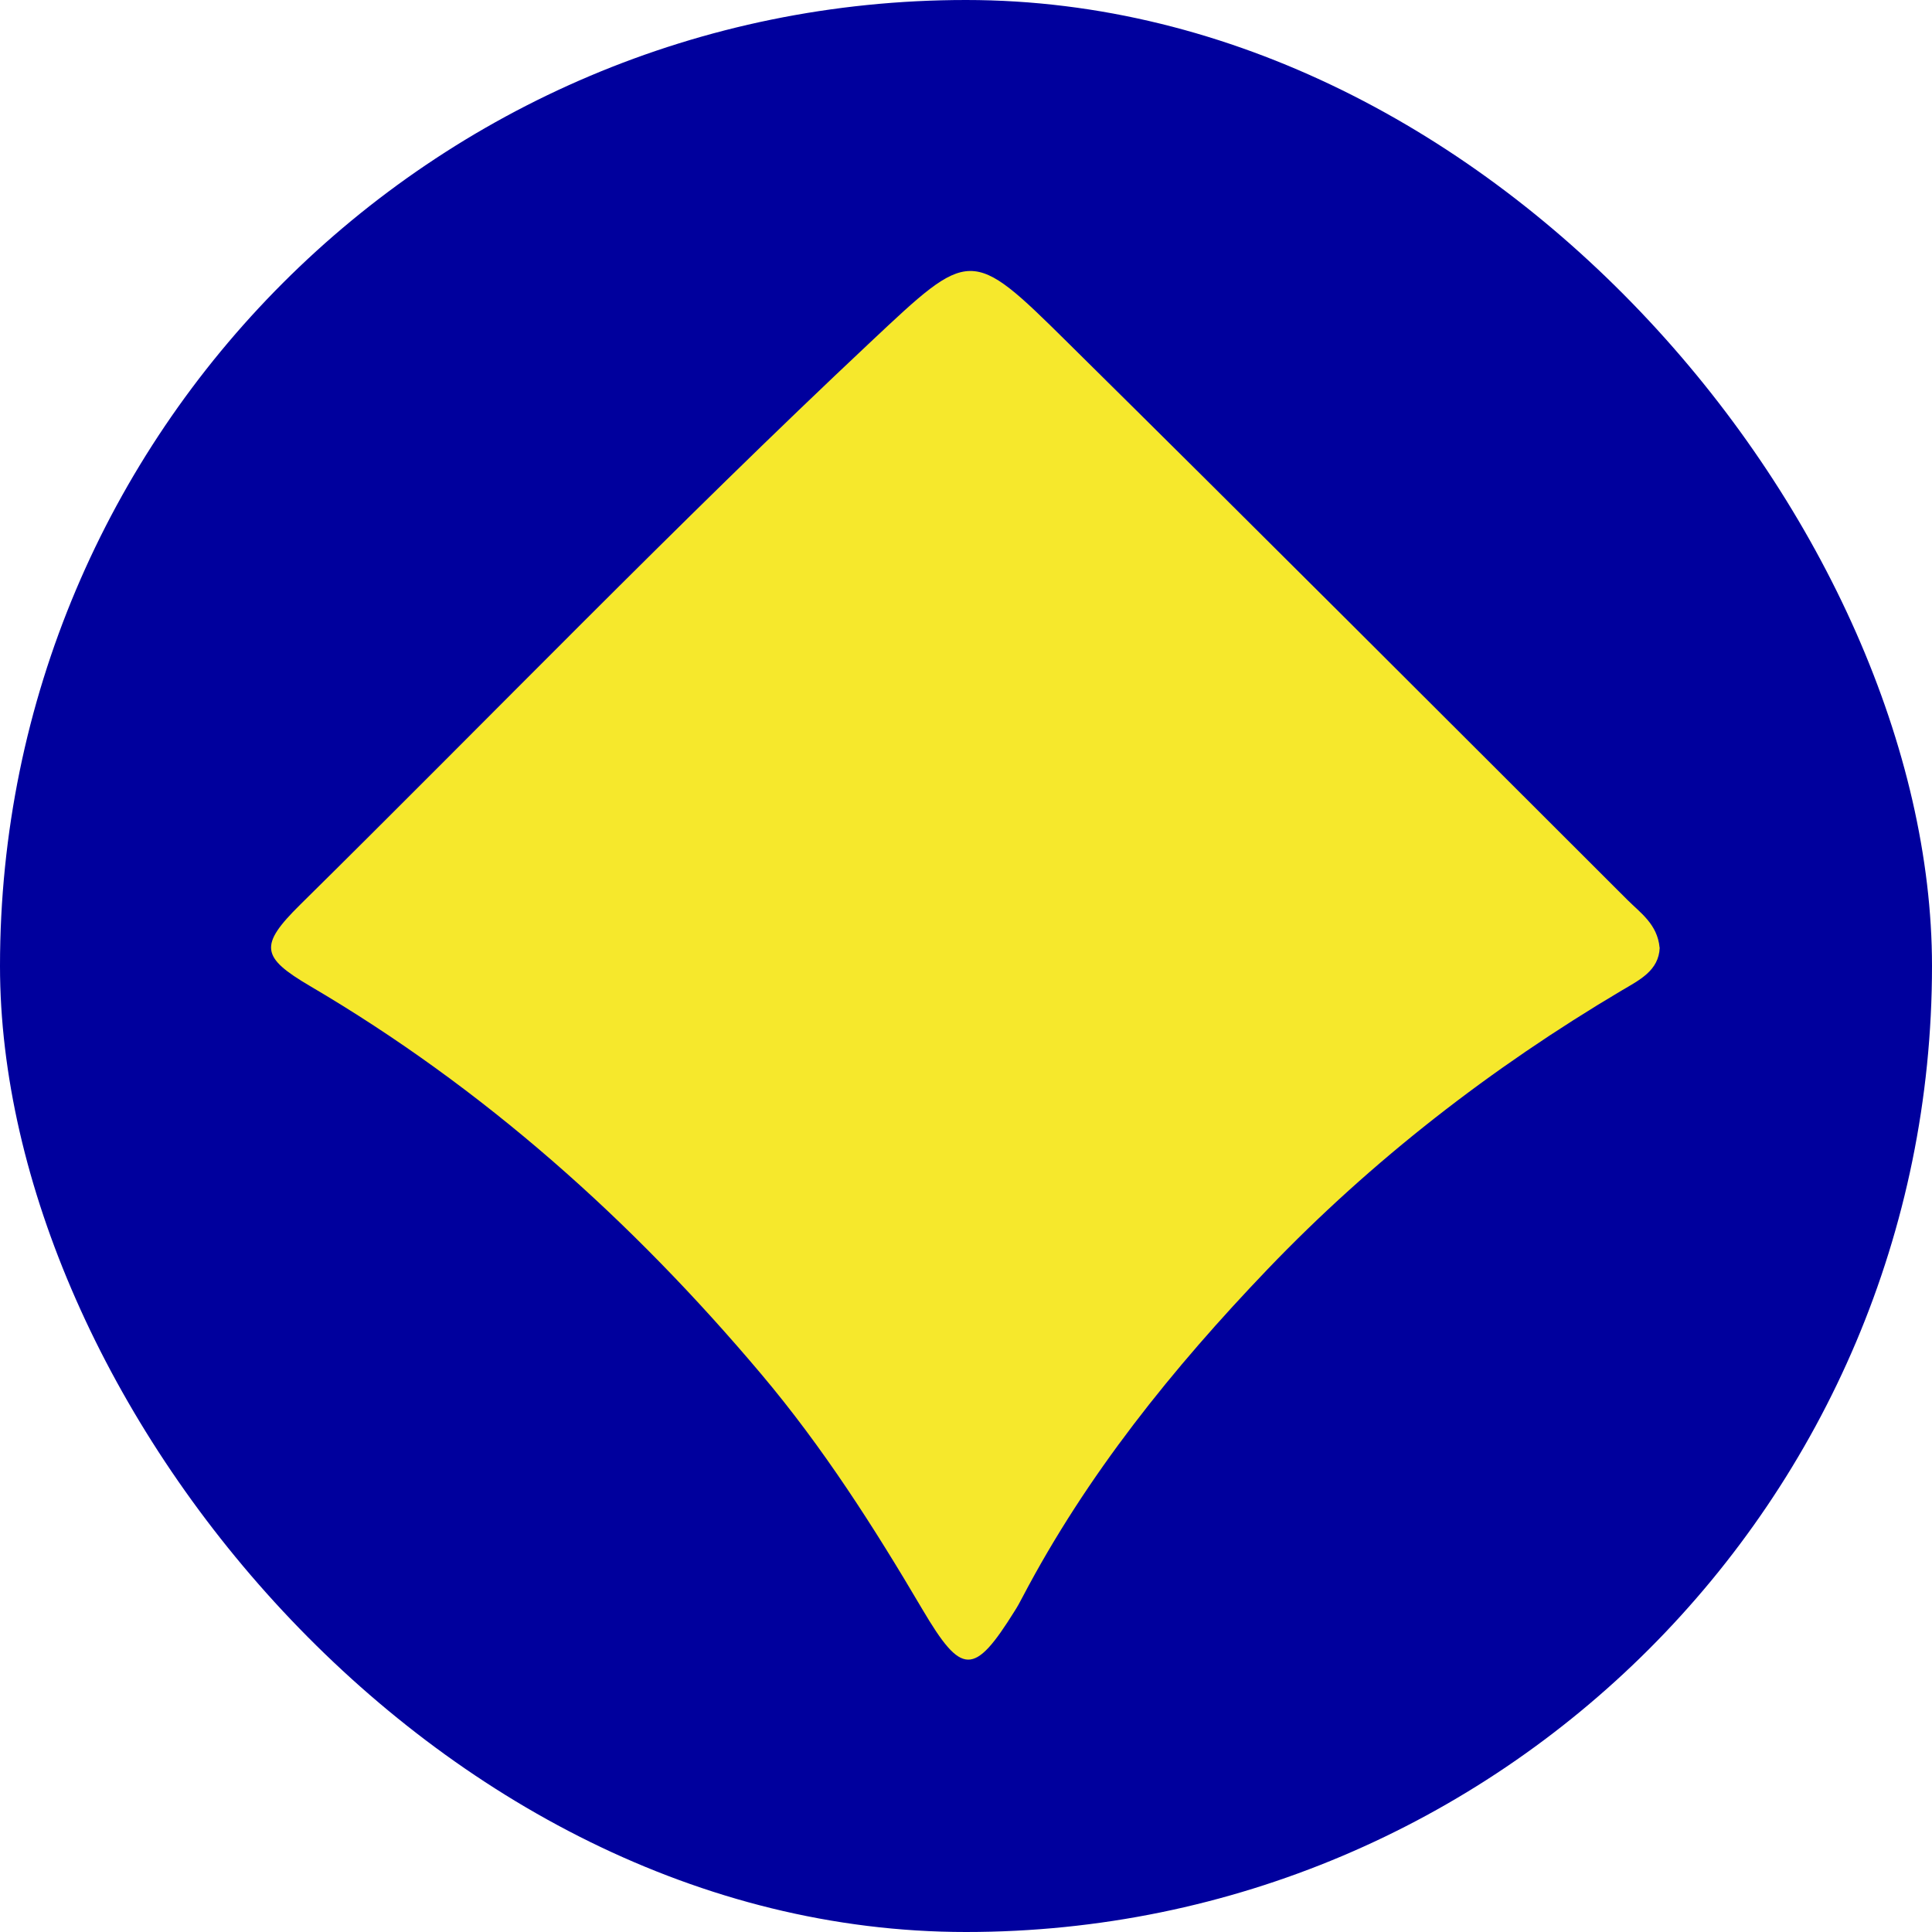
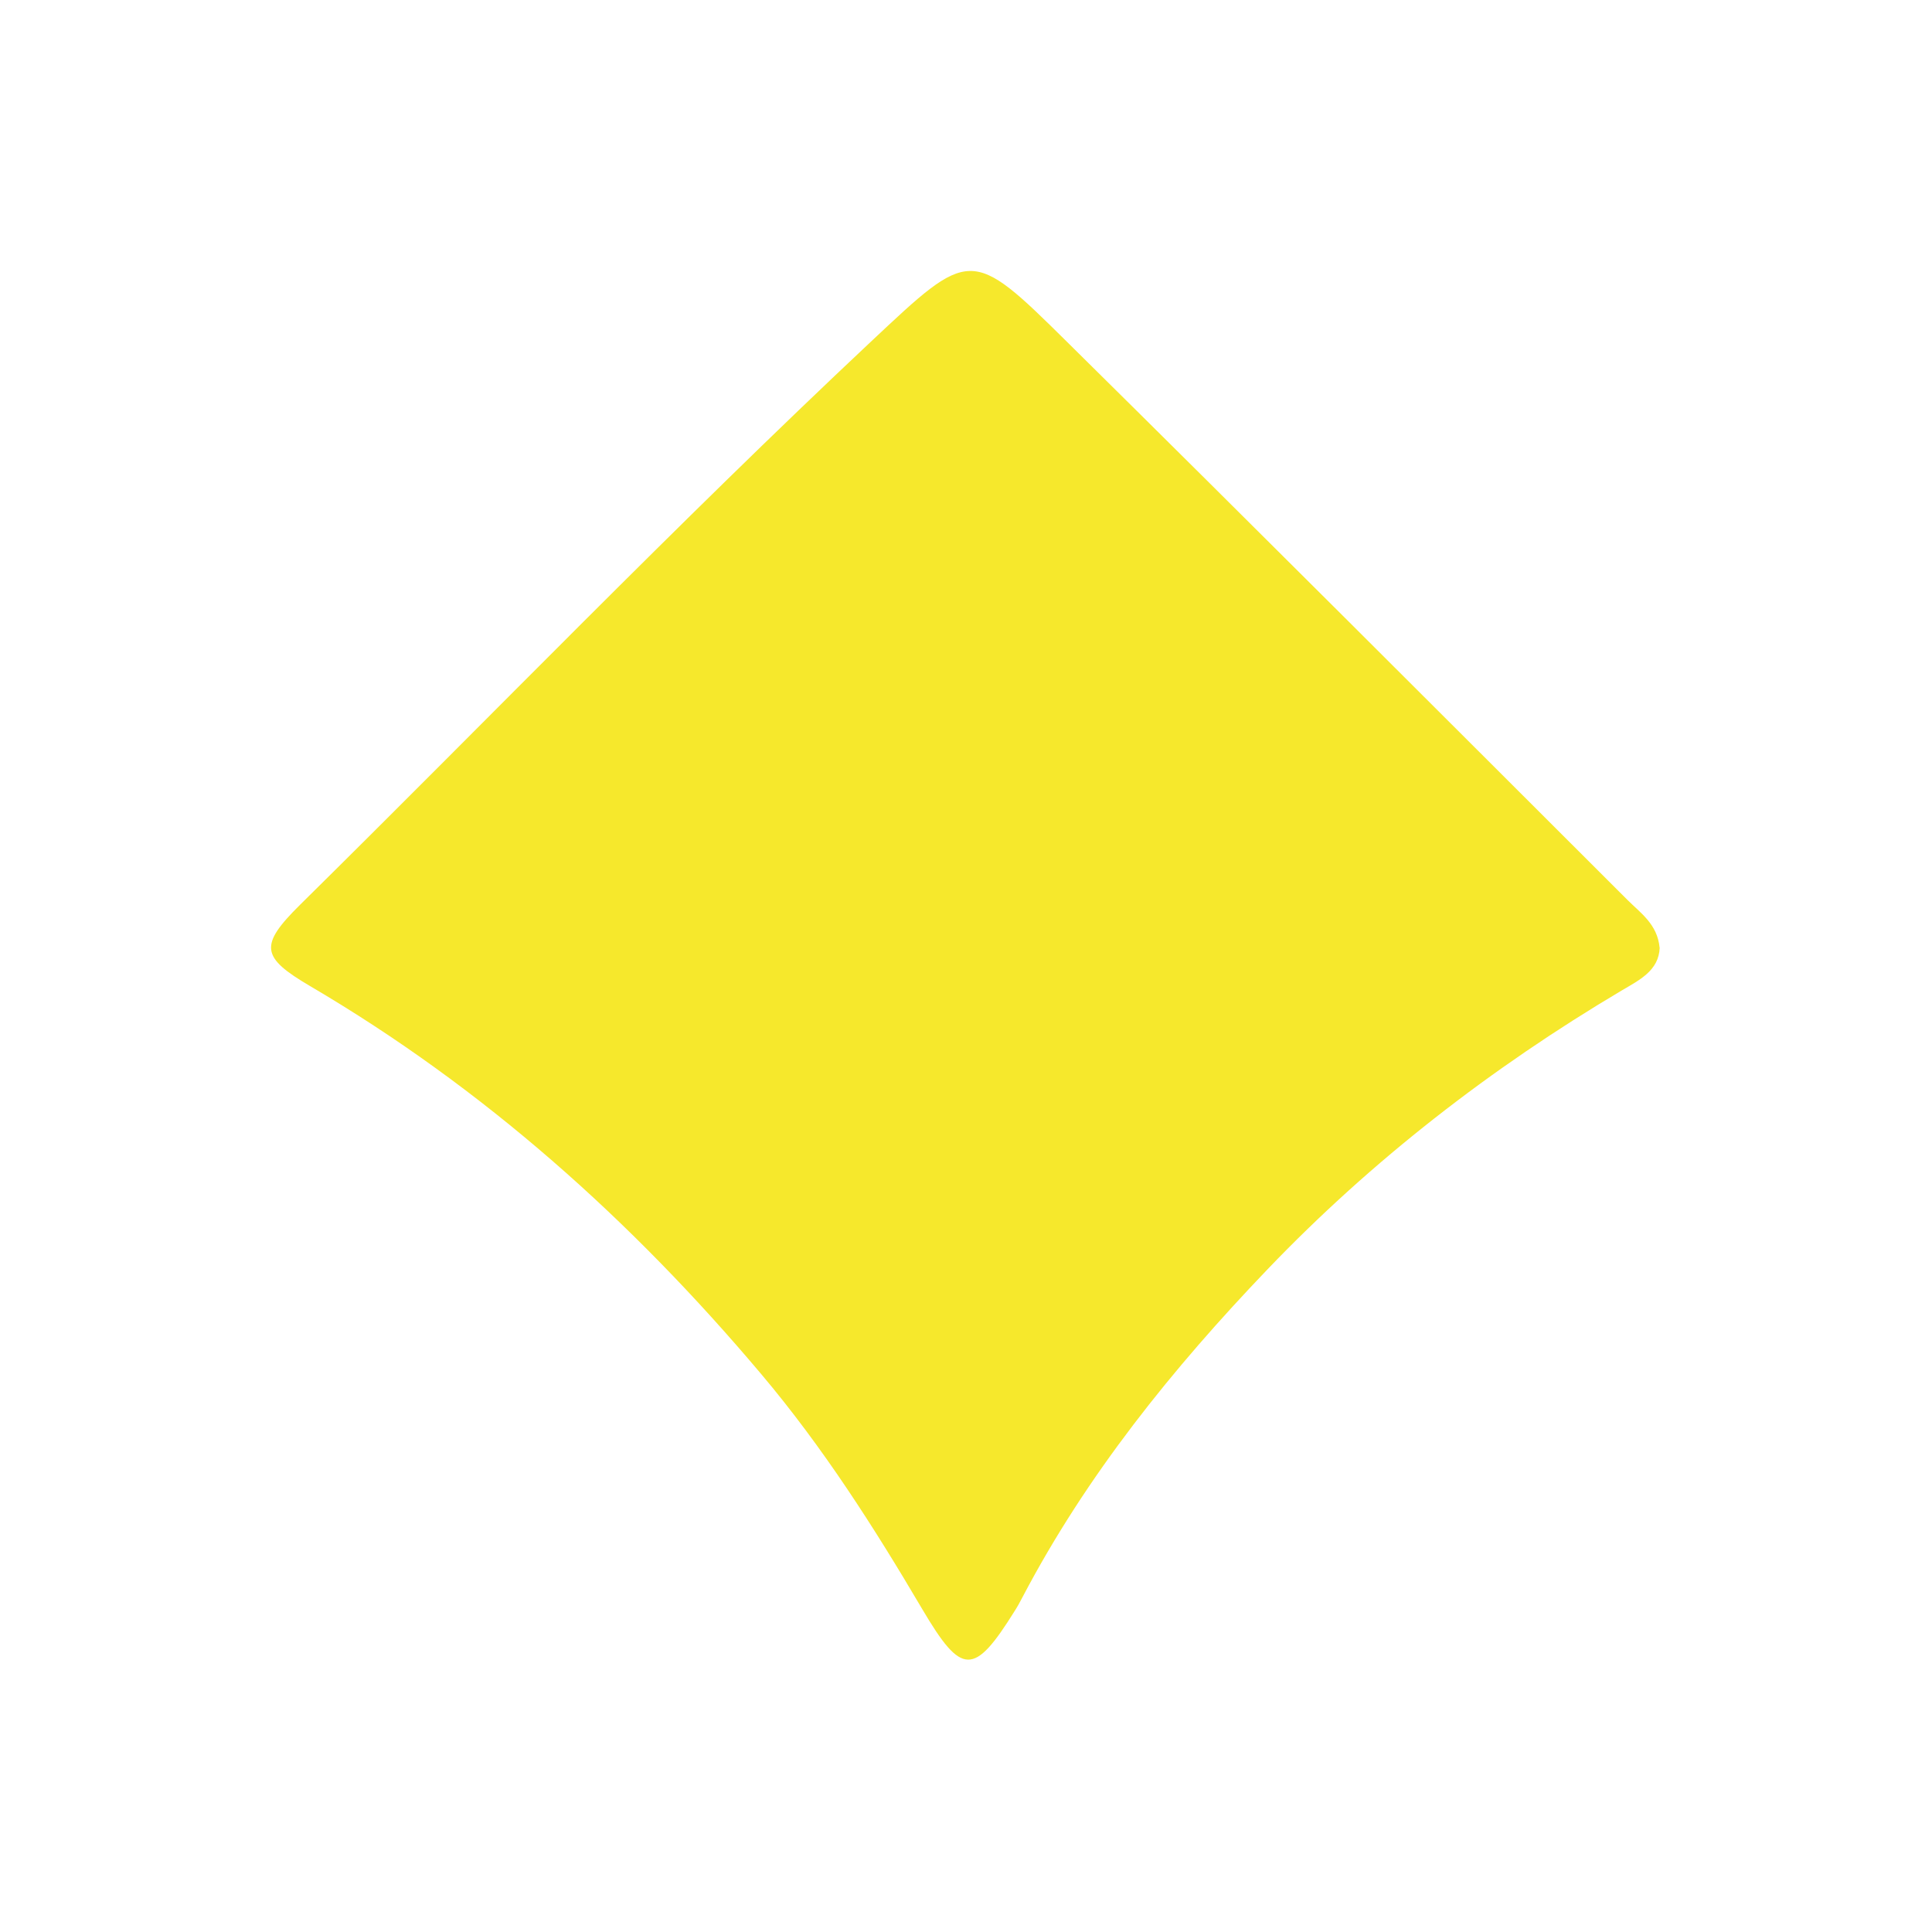
<svg xmlns="http://www.w3.org/2000/svg" width="32" height="32" viewBox="0 0 32 32" fill="none">
-   <rect width="32" height="32" rx="16" fill="#00009D" />
-   <path d="M27.49 15.695C27.476 16.077 27.154 16.232 26.858 16.407C24.699 17.688 22.726 19.216 20.995 21.023C19.426 22.662 18 24.427 16.937 26.452C16.897 26.528 16.857 26.604 16.81 26.677C16.13 27.768 15.929 27.758 15.277 26.655C14.477 25.297 13.63 23.97 12.608 22.759C10.463 20.214 8.016 18.024 5.135 16.332C4.322 15.854 4.288 15.66 4.972 14.984C8.121 11.877 11.196 8.691 14.423 5.661C16.072 4.113 16.076 4.083 17.669 5.658C20.776 8.727 23.862 11.816 26.953 14.903C27.171 15.121 27.452 15.308 27.488 15.695H27.49Z" fill="#F6E82C" />
+   <path d="M27.49 15.695C27.476 16.077 27.154 16.232 26.858 16.407C24.699 17.688 22.726 19.216 20.995 21.023C19.426 22.662 18 24.427 16.937 26.452C16.897 26.528 16.857 26.604 16.81 26.677C16.13 27.768 15.929 27.758 15.277 26.655C14.477 25.297 13.63 23.97 12.608 22.759C10.463 20.214 8.016 18.024 5.135 16.332C4.322 15.854 4.288 15.66 4.972 14.984C8.121 11.877 11.196 8.691 14.423 5.661C16.072 4.113 16.076 4.083 17.669 5.658C20.776 8.727 23.862 11.816 26.953 14.903C27.171 15.121 27.452 15.308 27.488 15.695Z" fill="#F6E82C" />
</svg>